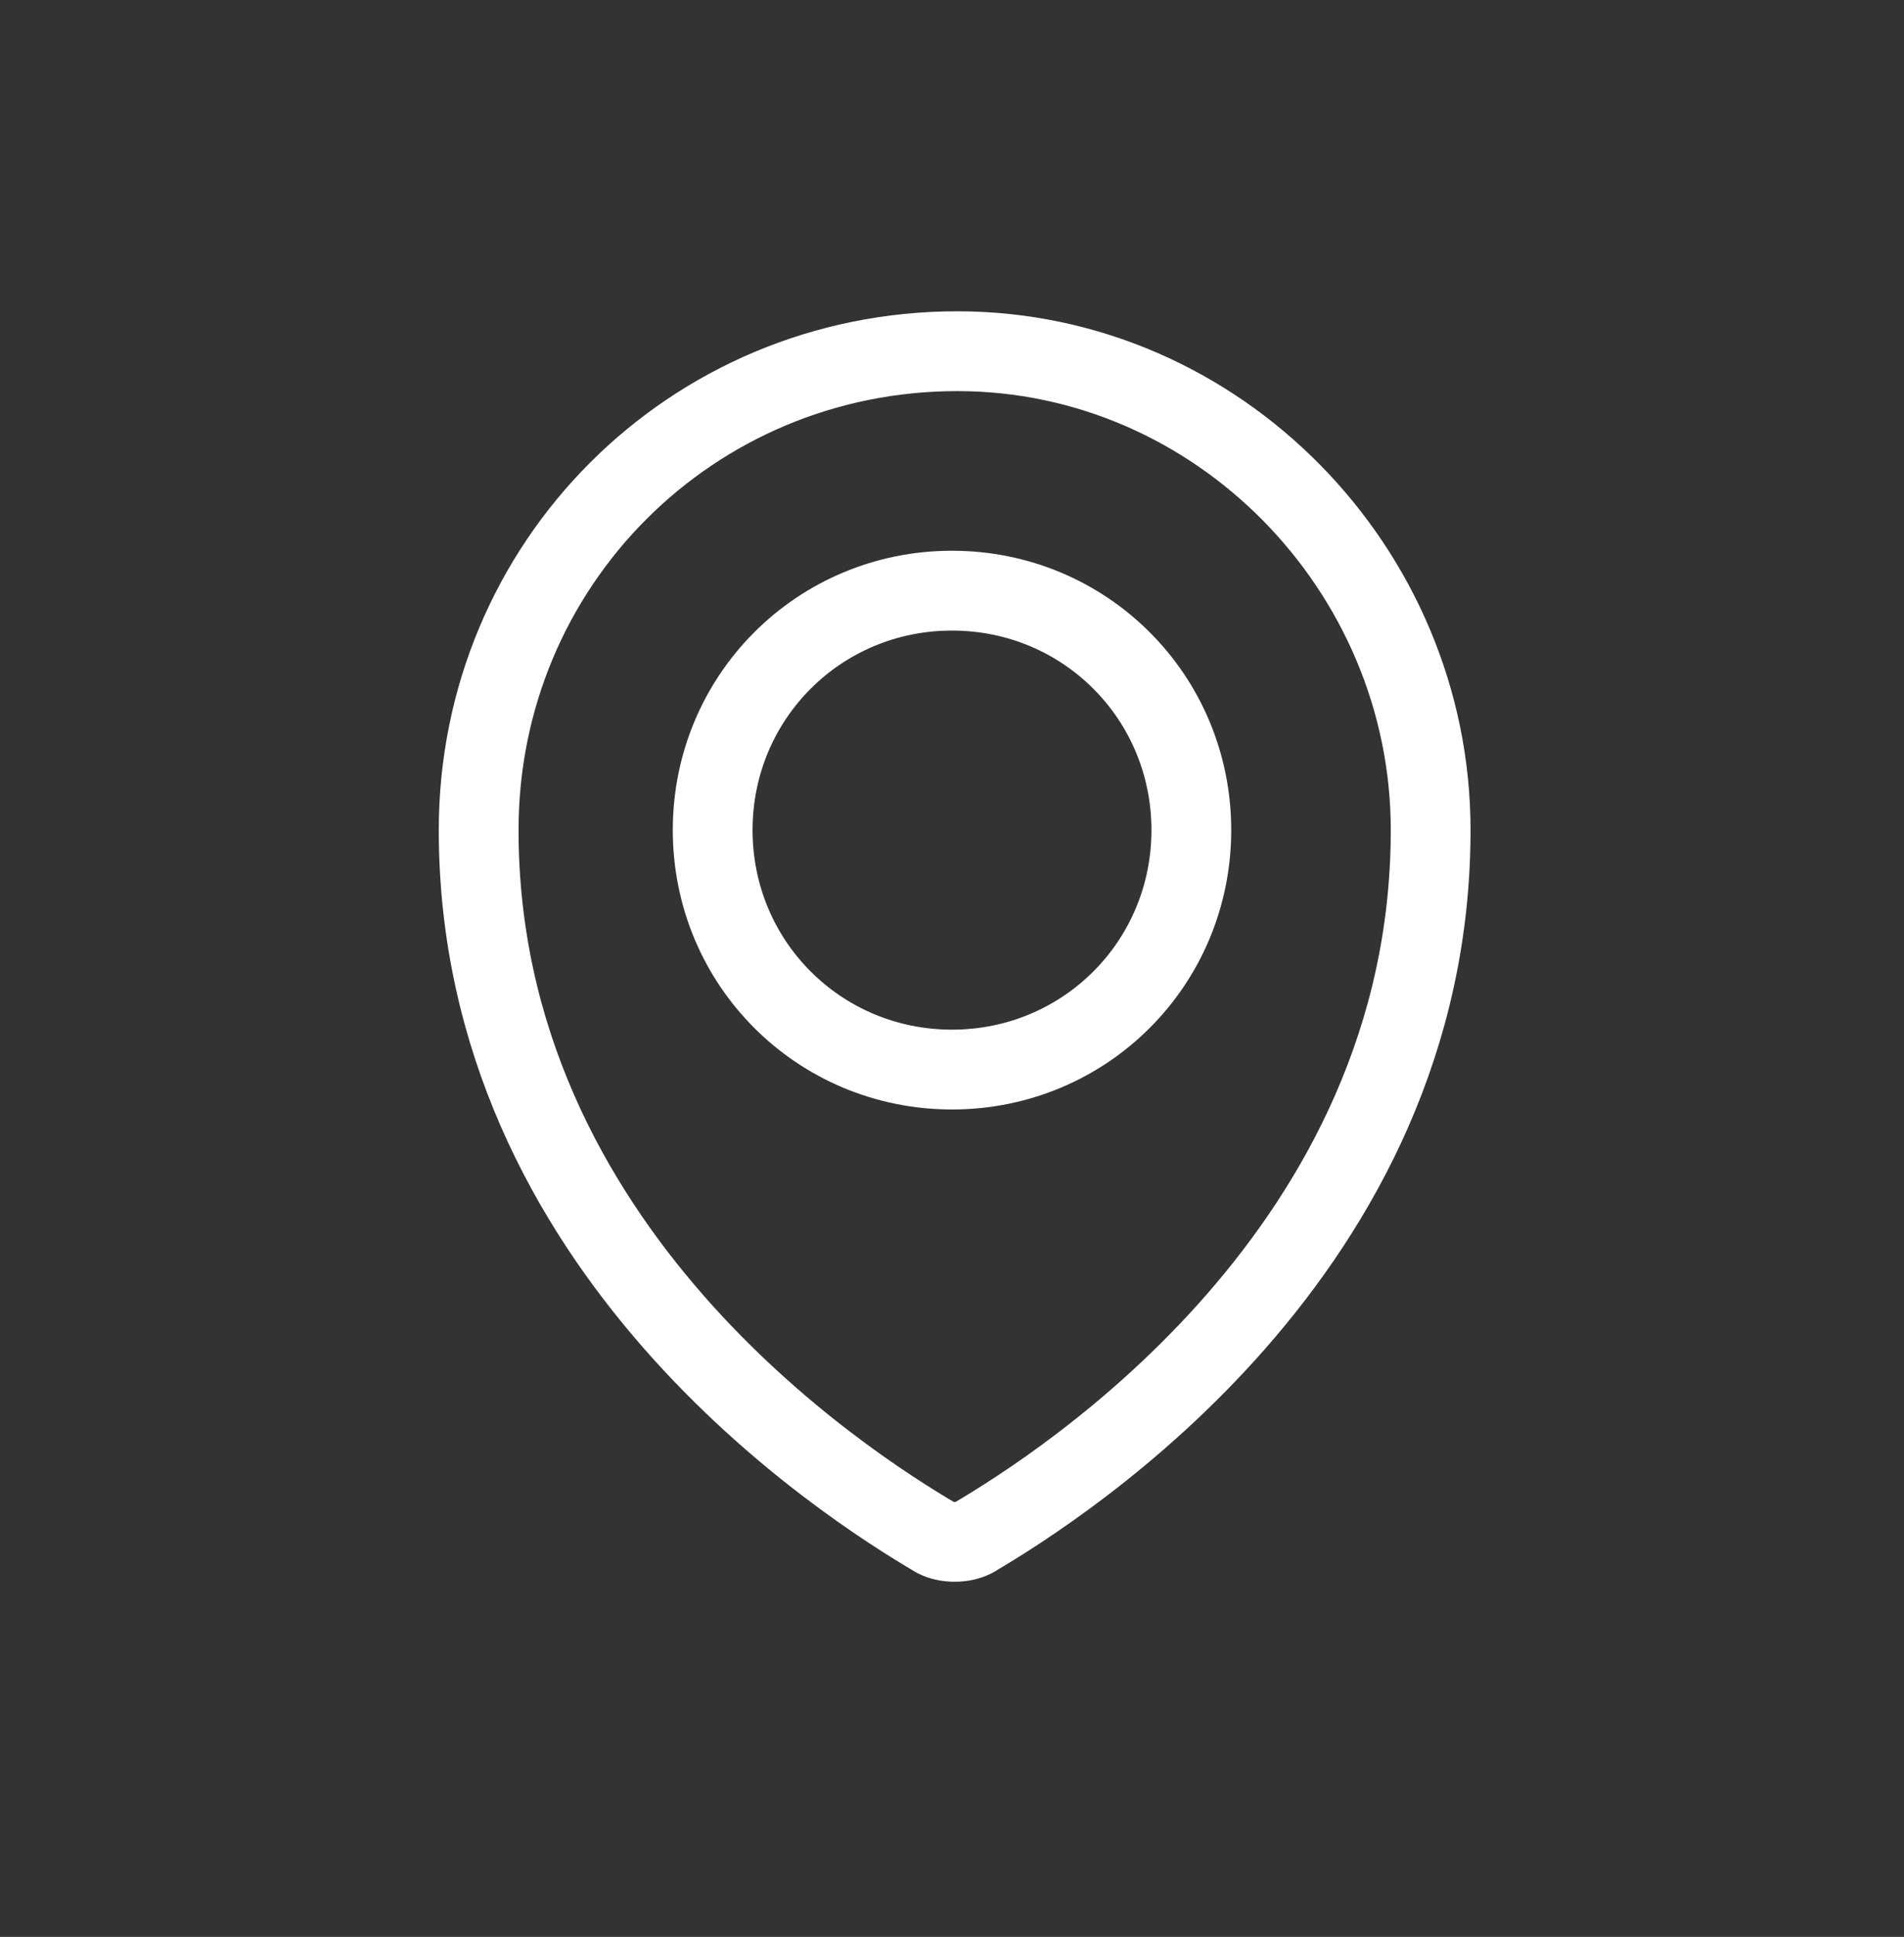
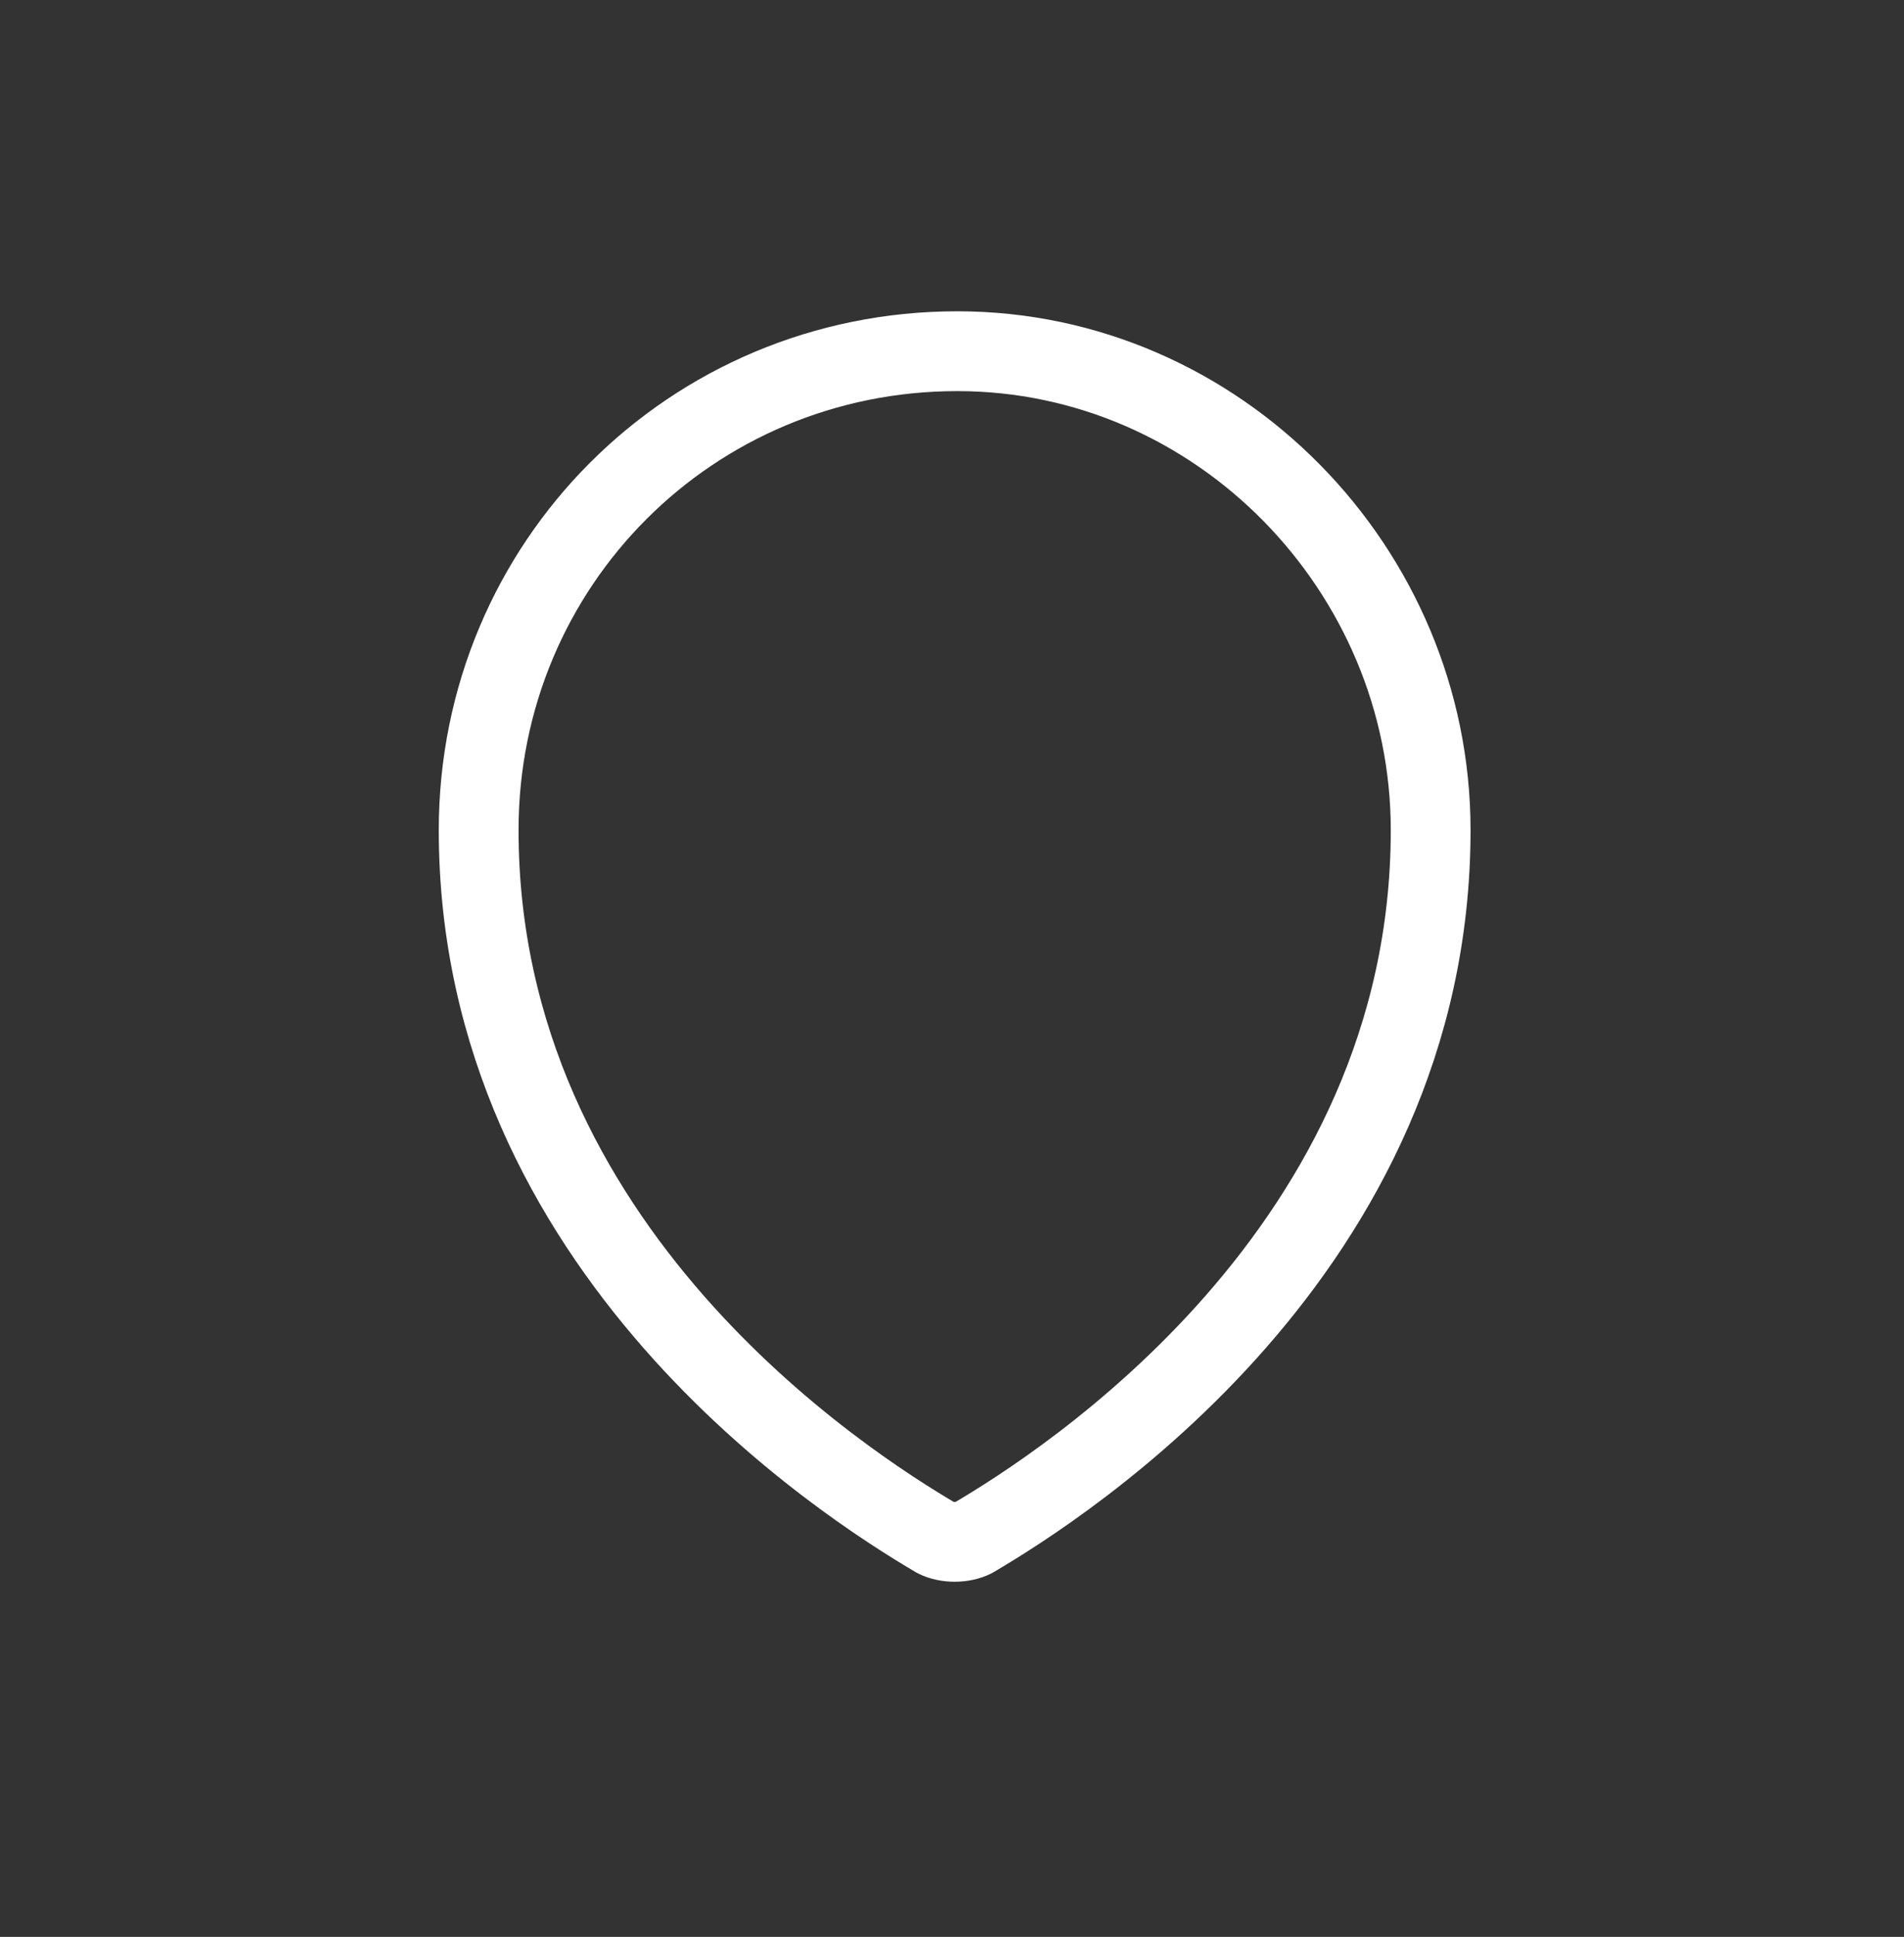
<svg xmlns="http://www.w3.org/2000/svg" id="Layer_1" x="0px" y="0px" viewBox="0 0 35.8 36.4" style="enable-background:new 0 0 35.8 36.4;" xml:space="preserve">
  <rect x="0" y="0" width="35.8" height="36.4" fill="#333333" stroke="none" />
  <style type="text/css"> .st0{fill:none;stroke:#FFFFFF;stroke-width:1.5;stroke-linecap:round;stroke-linejoin:round;} </style>
  <g id="Maps-Navigation__x2F__Pins-Style-Two__x2F__style-two-pin-marker">
    <g id="Group_105">
      <g id="style-two-pin-marker">
-         <path id="Oval_45" class="st0" d="M17.9,20.1c2.5,0,4.5-2,4.5-4.5c0-2.5-2-4.5-4.5-4.5c-2.5,0-4.5,2-4.5,4.5 C13.4,18.1,15.4,20.1,17.9,20.1z" />
-         <path id="Shape_508" class="st0" d="M26.9,15.6c0,7.9-6.9,12.3-8.6,13.3c-0.2,0.1-0.5,0.1-0.7,0c-1.7-1-8.6-5.4-8.6-13.3 c0-5,4-9,9-9C22.9,6.6,26.9,10.7,26.9,15.6L26.9,15.6z" />
+         <path id="Shape_508" class="st0" d="M26.9,15.6c0,7.9-6.9,12.3-8.6,13.3c-0.2,0.1-0.5,0.1-0.7,0c-1.7-1-8.6-5.4-8.6-13.3 c0-5,4-9,9-9C22.9,6.6,26.9,10.7,26.9,15.6L26.9,15.6" />
      </g>
    </g>
  </g>
</svg>